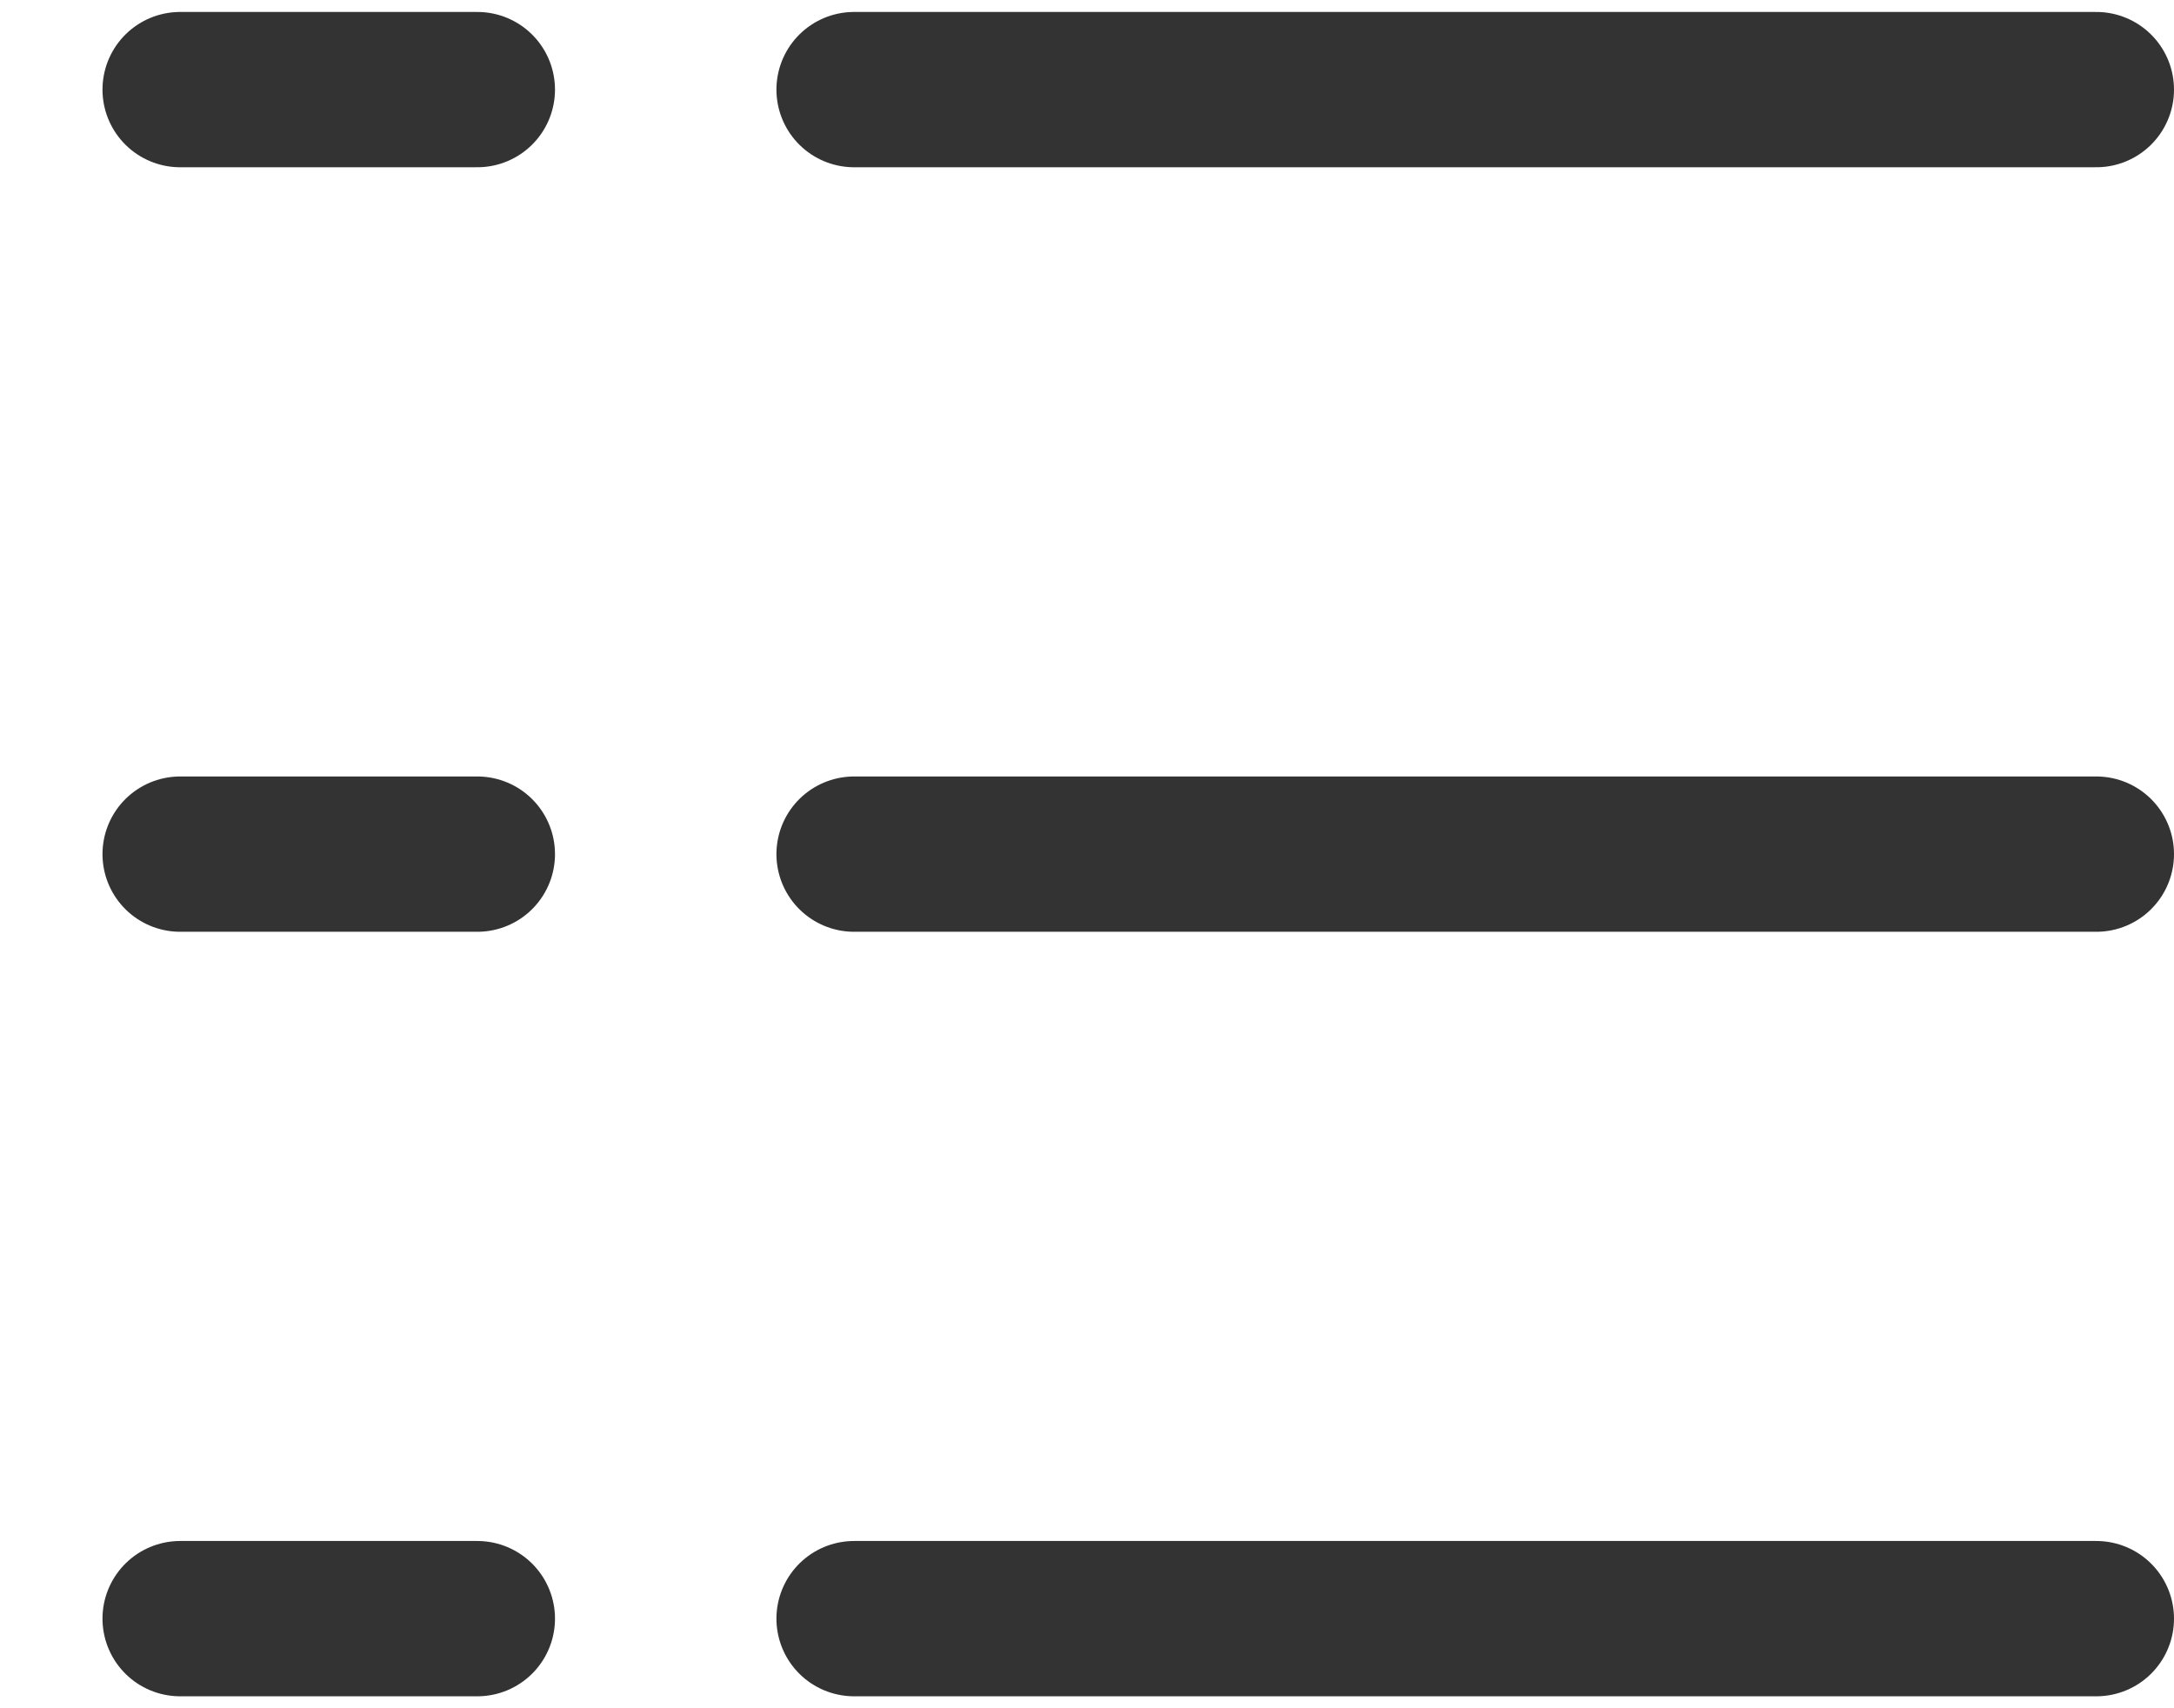
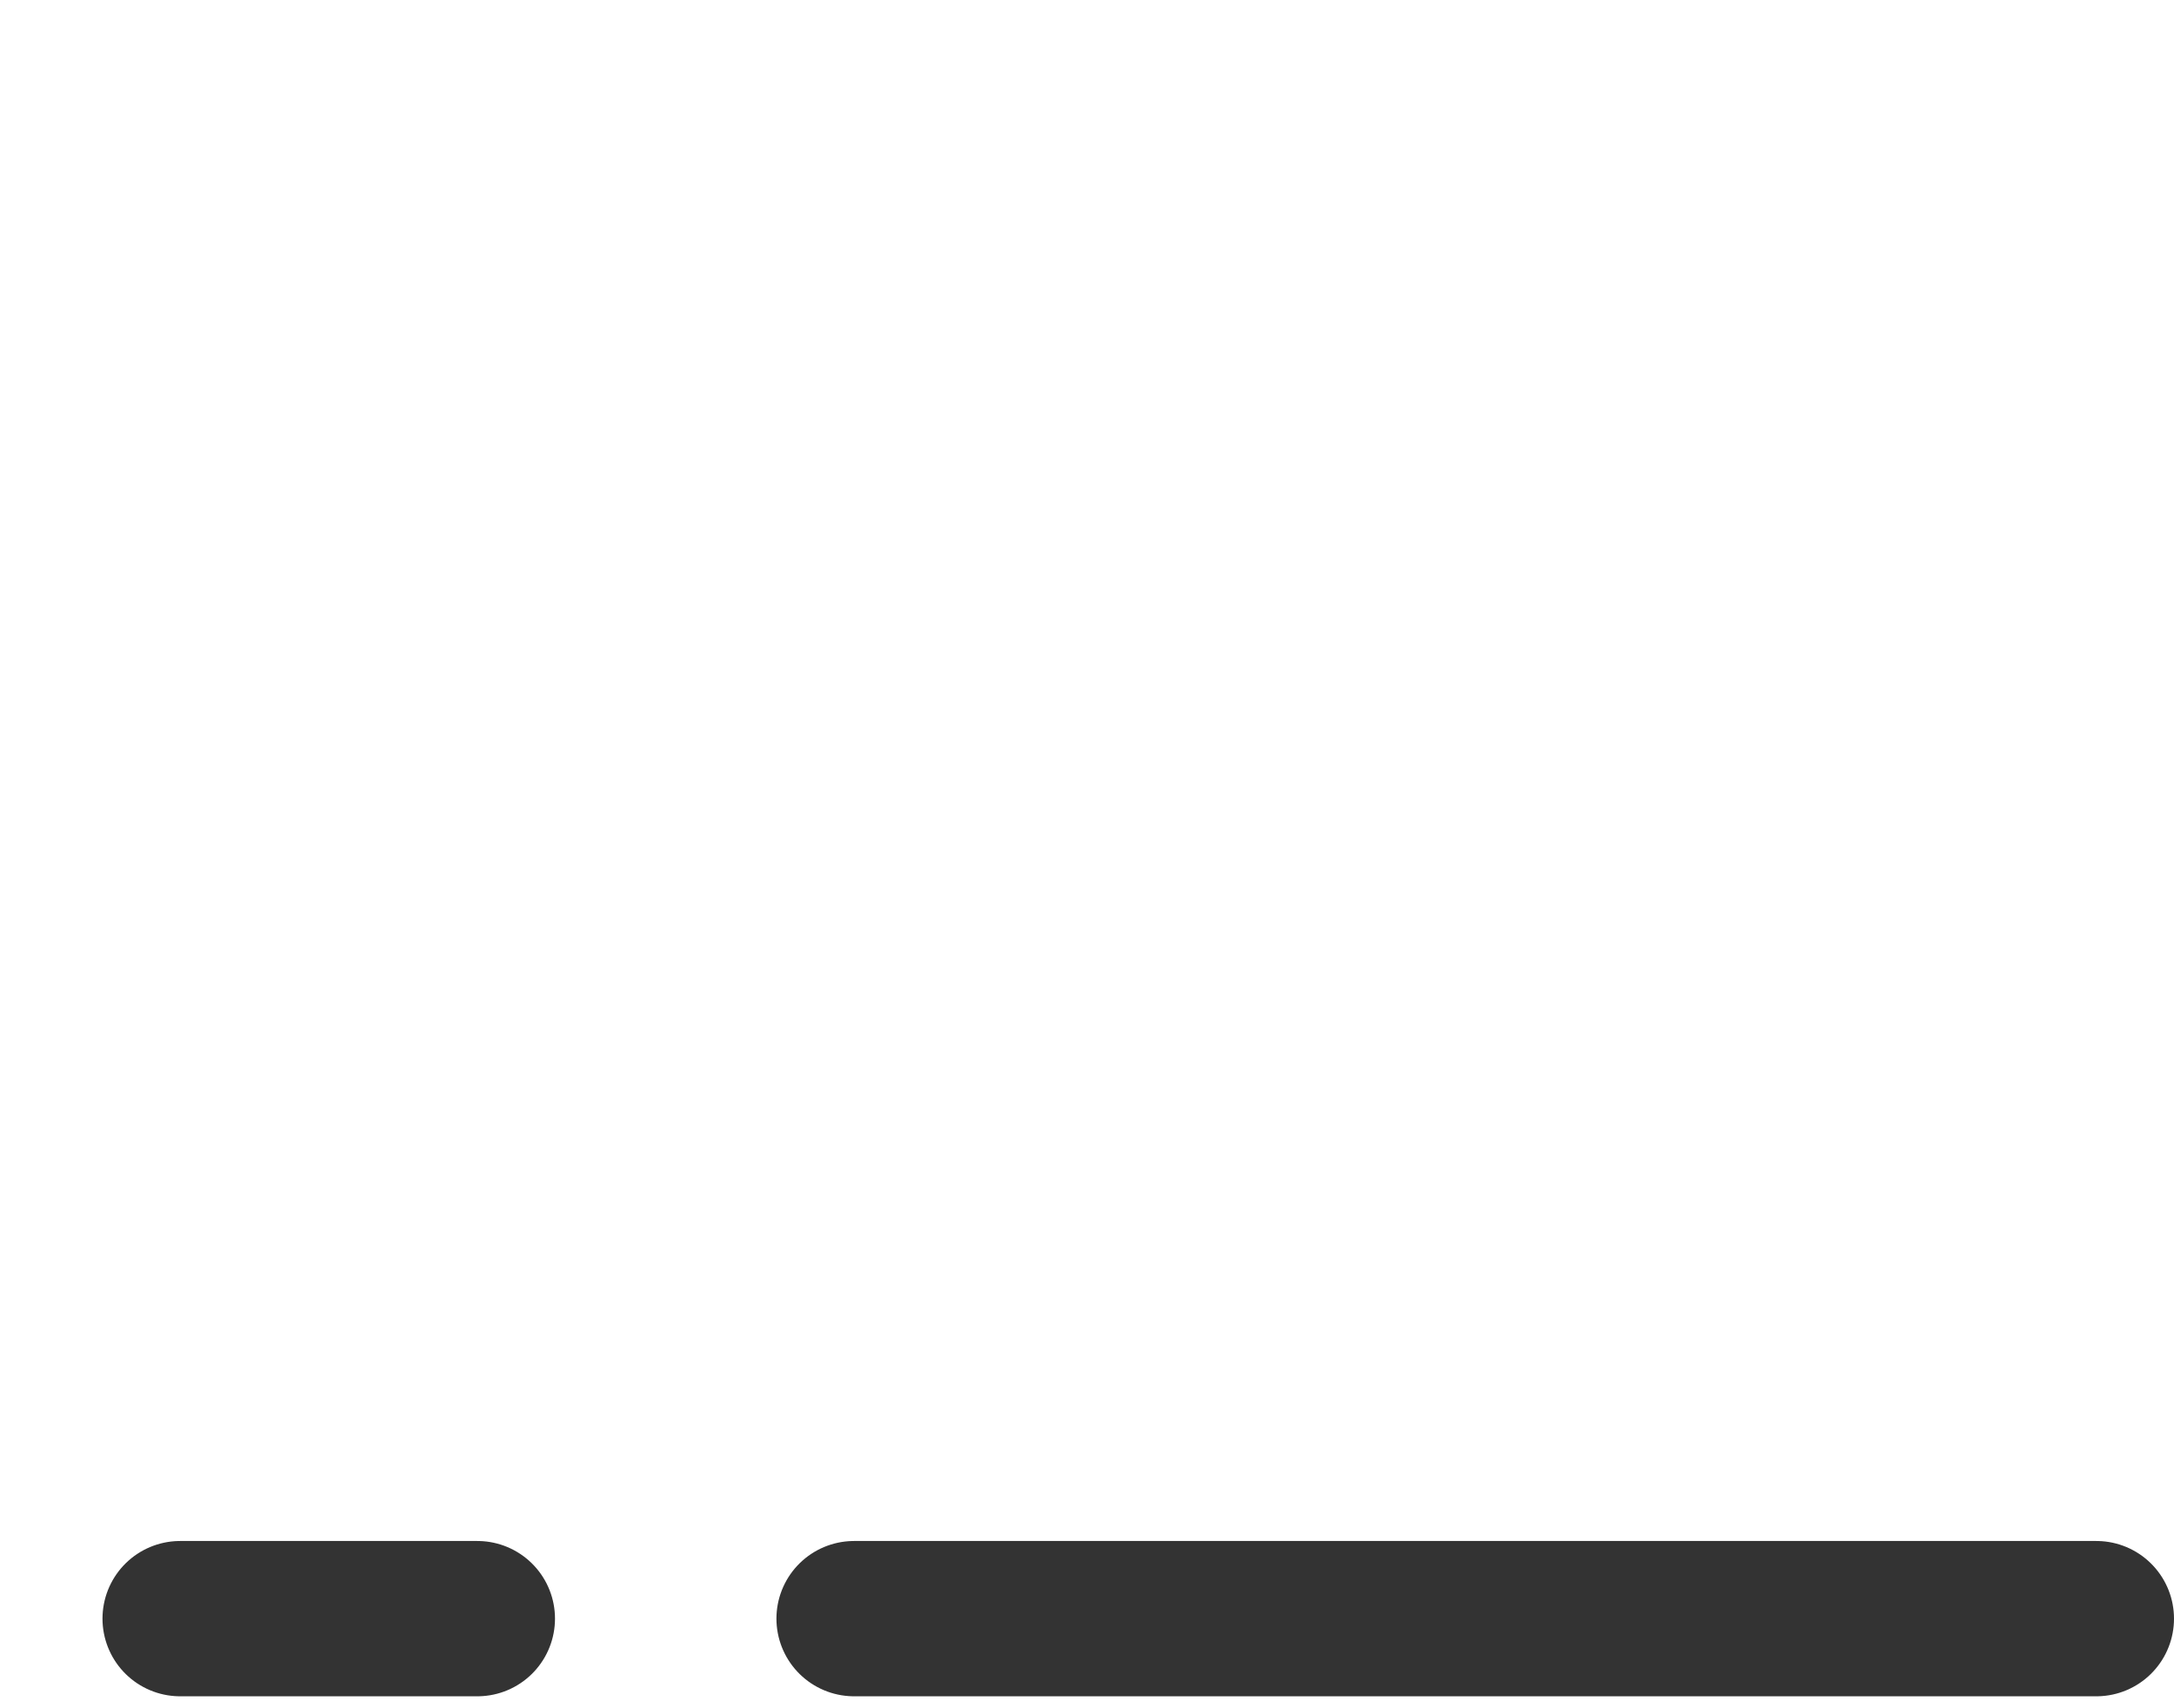
<svg xmlns="http://www.w3.org/2000/svg" width="14px" height="11px" viewBox="0 0 14 11" version="1.1">
  <title>Group 10</title>
  <desc>Created with Sketch.</desc>
  <defs />
  <g id="Page-1" stroke="none" stroke-width="1" fill="none" fill-rule="evenodd">
    <g id="晏霞最新样式规范new-copy-3" transform="translate(-311, -302)">
      <g id="10010-1" transform="translate(3, 130)">
        <g id="Group-5" transform="translate(308, 167)">
          <g id="Group-10" transform="translate(0, 3)">
            <g id="Group-4" transform="translate(1, 1)" stroke="#333333" stroke-linecap="round" stroke-linejoin="round">
              <g id="Group-2">
-                 <path d="M0.16,1.577 L2.074,1.577" id="Line" />
-                 <path d="M4.5,1.577 L12.5,1.577" id="Line-Copy" />
-               </g>
+                 </g>
              <g id="Group-2-Copy" transform="translate(0, 4.923)">
-                 <path d="M0.16,1.577 L2.074,1.577" id="Line" />
-                 <path d="M4.5,1.577 L12.5,1.577" id="Line-Copy" />
-               </g>
+                 </g>
              <g id="Group-2-Copy-2" transform="translate(0, 9.846)">
                <path d="M0.16,1.577 L2.074,1.577" id="Line" />
                <path d="M4.5,1.577 L12.5,1.577" id="Line-Copy" />
              </g>
            </g>
-             <rect id="Rectangle-6" stroke="#979797" opacity="0" x="0.5" y="0.5" width="14" height="14" />
          </g>
        </g>
      </g>
    </g>
  </g>
</svg>